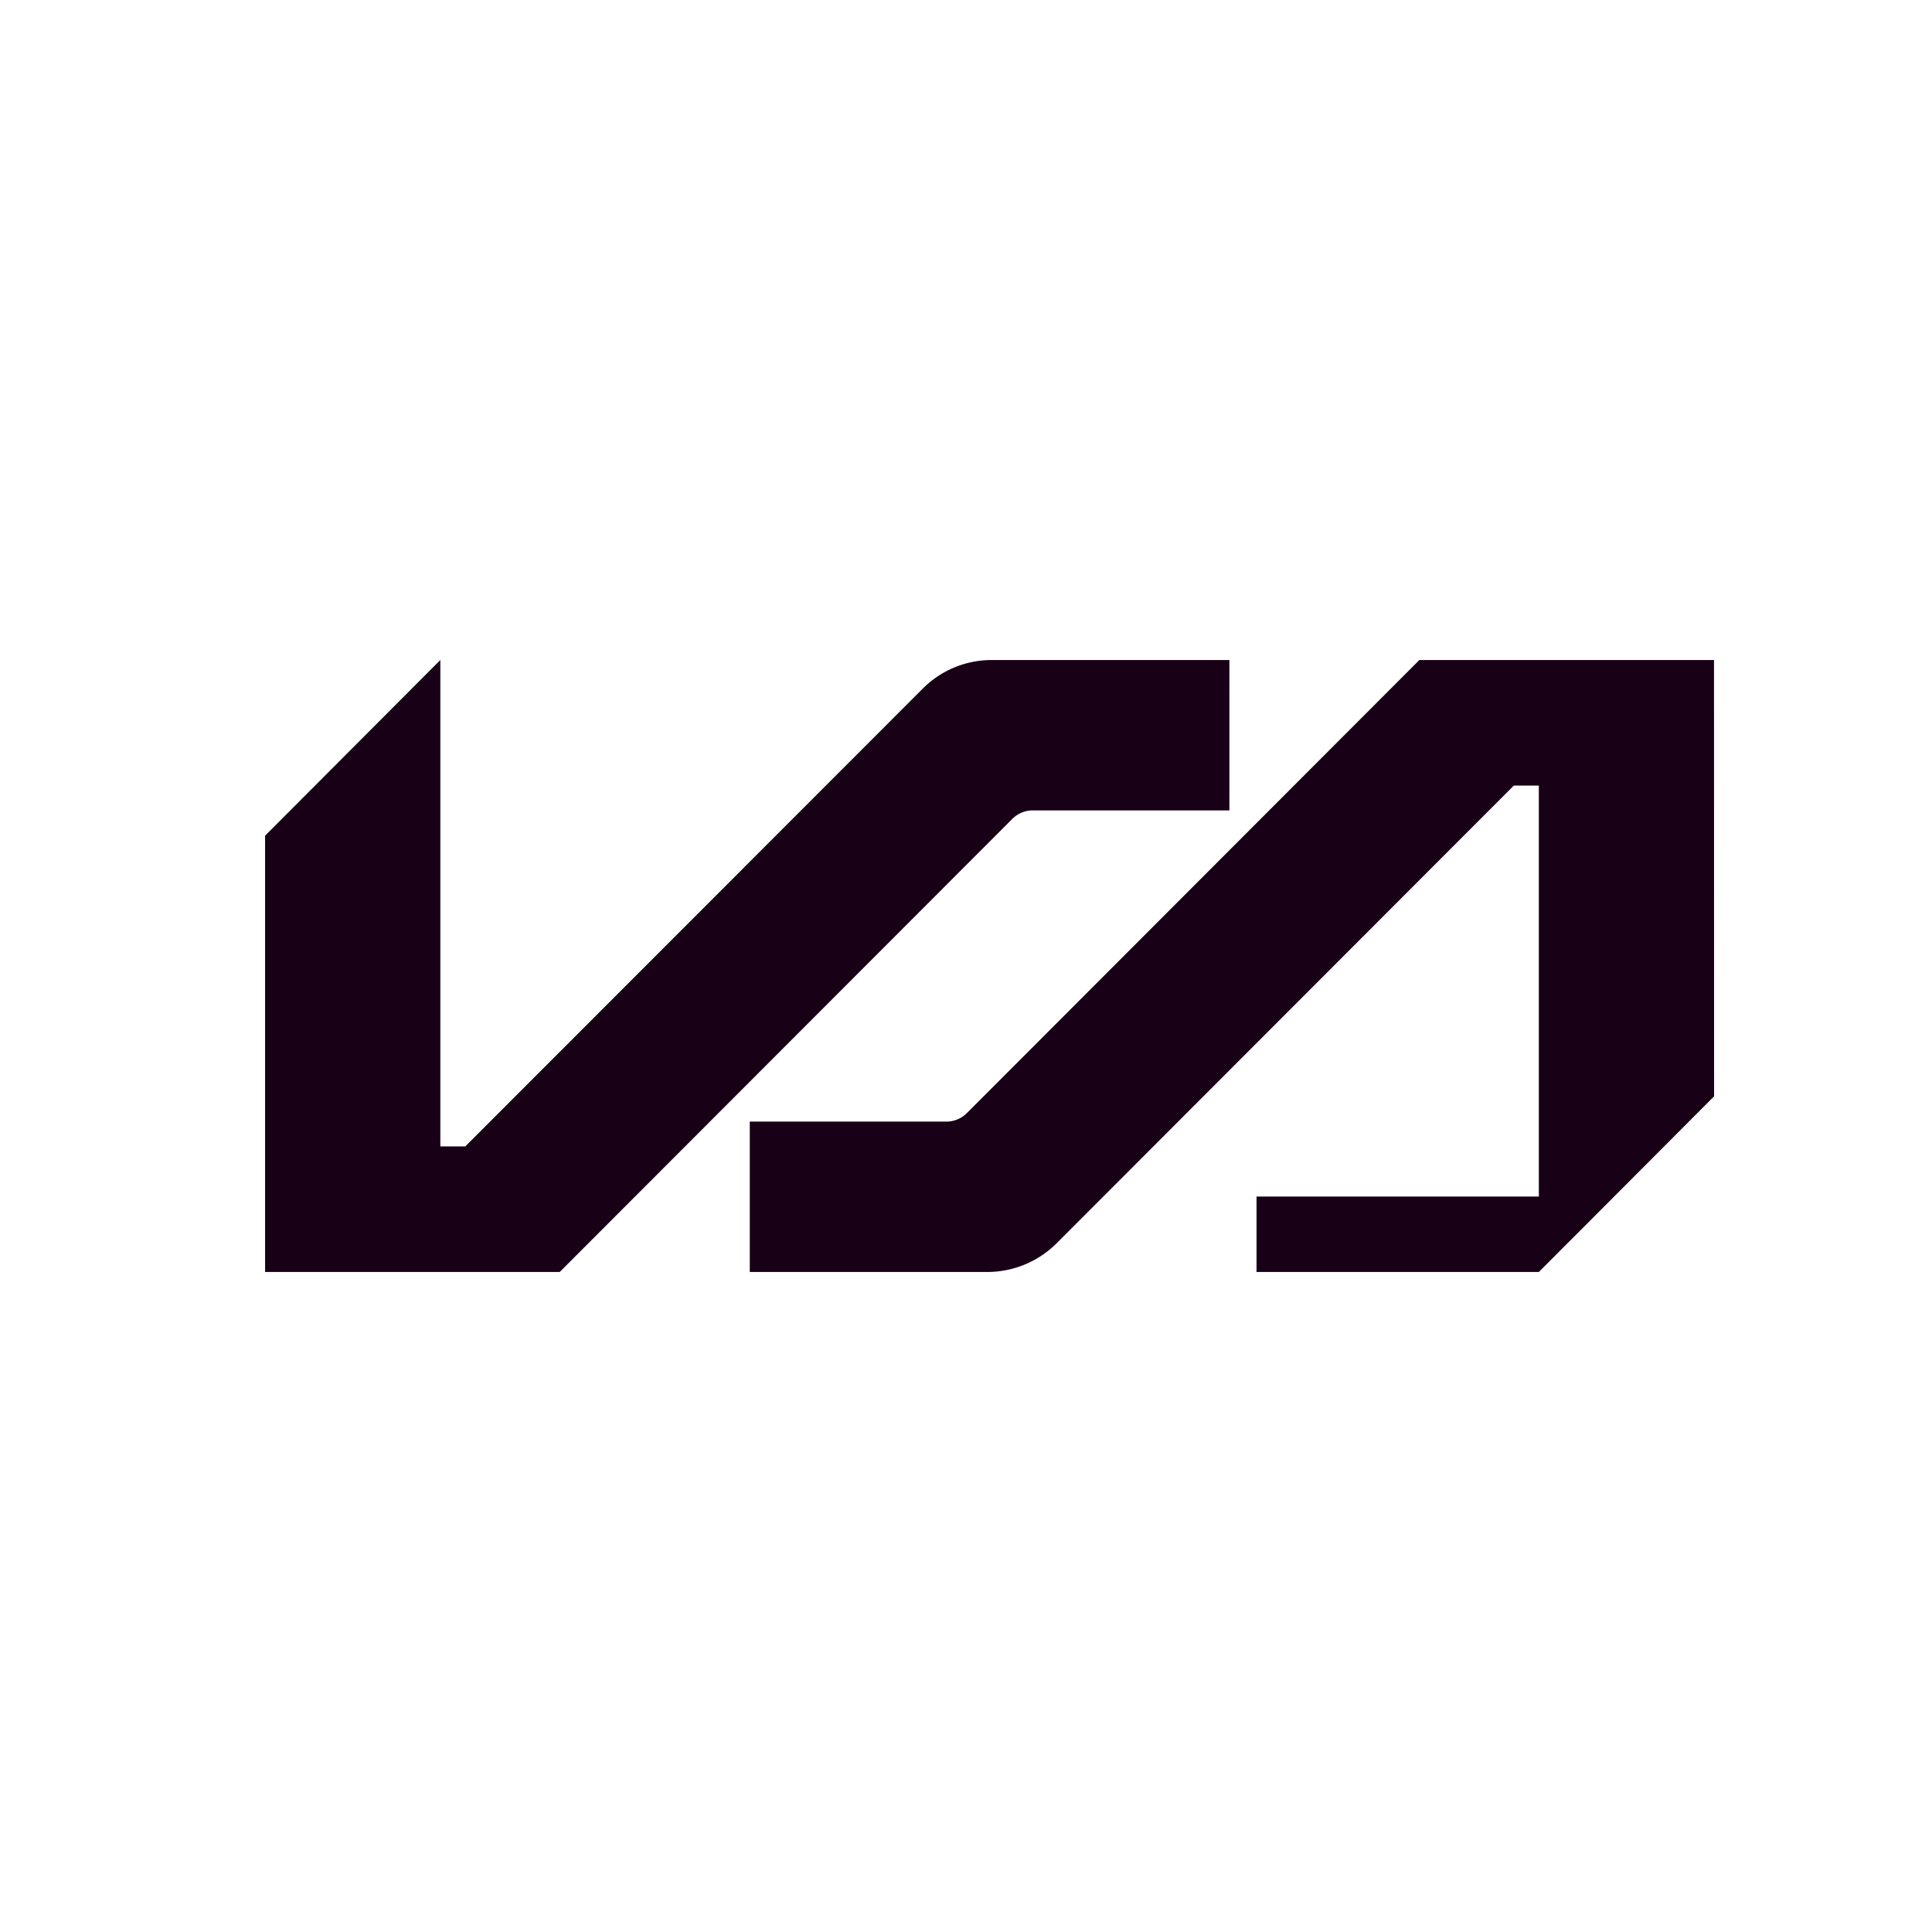
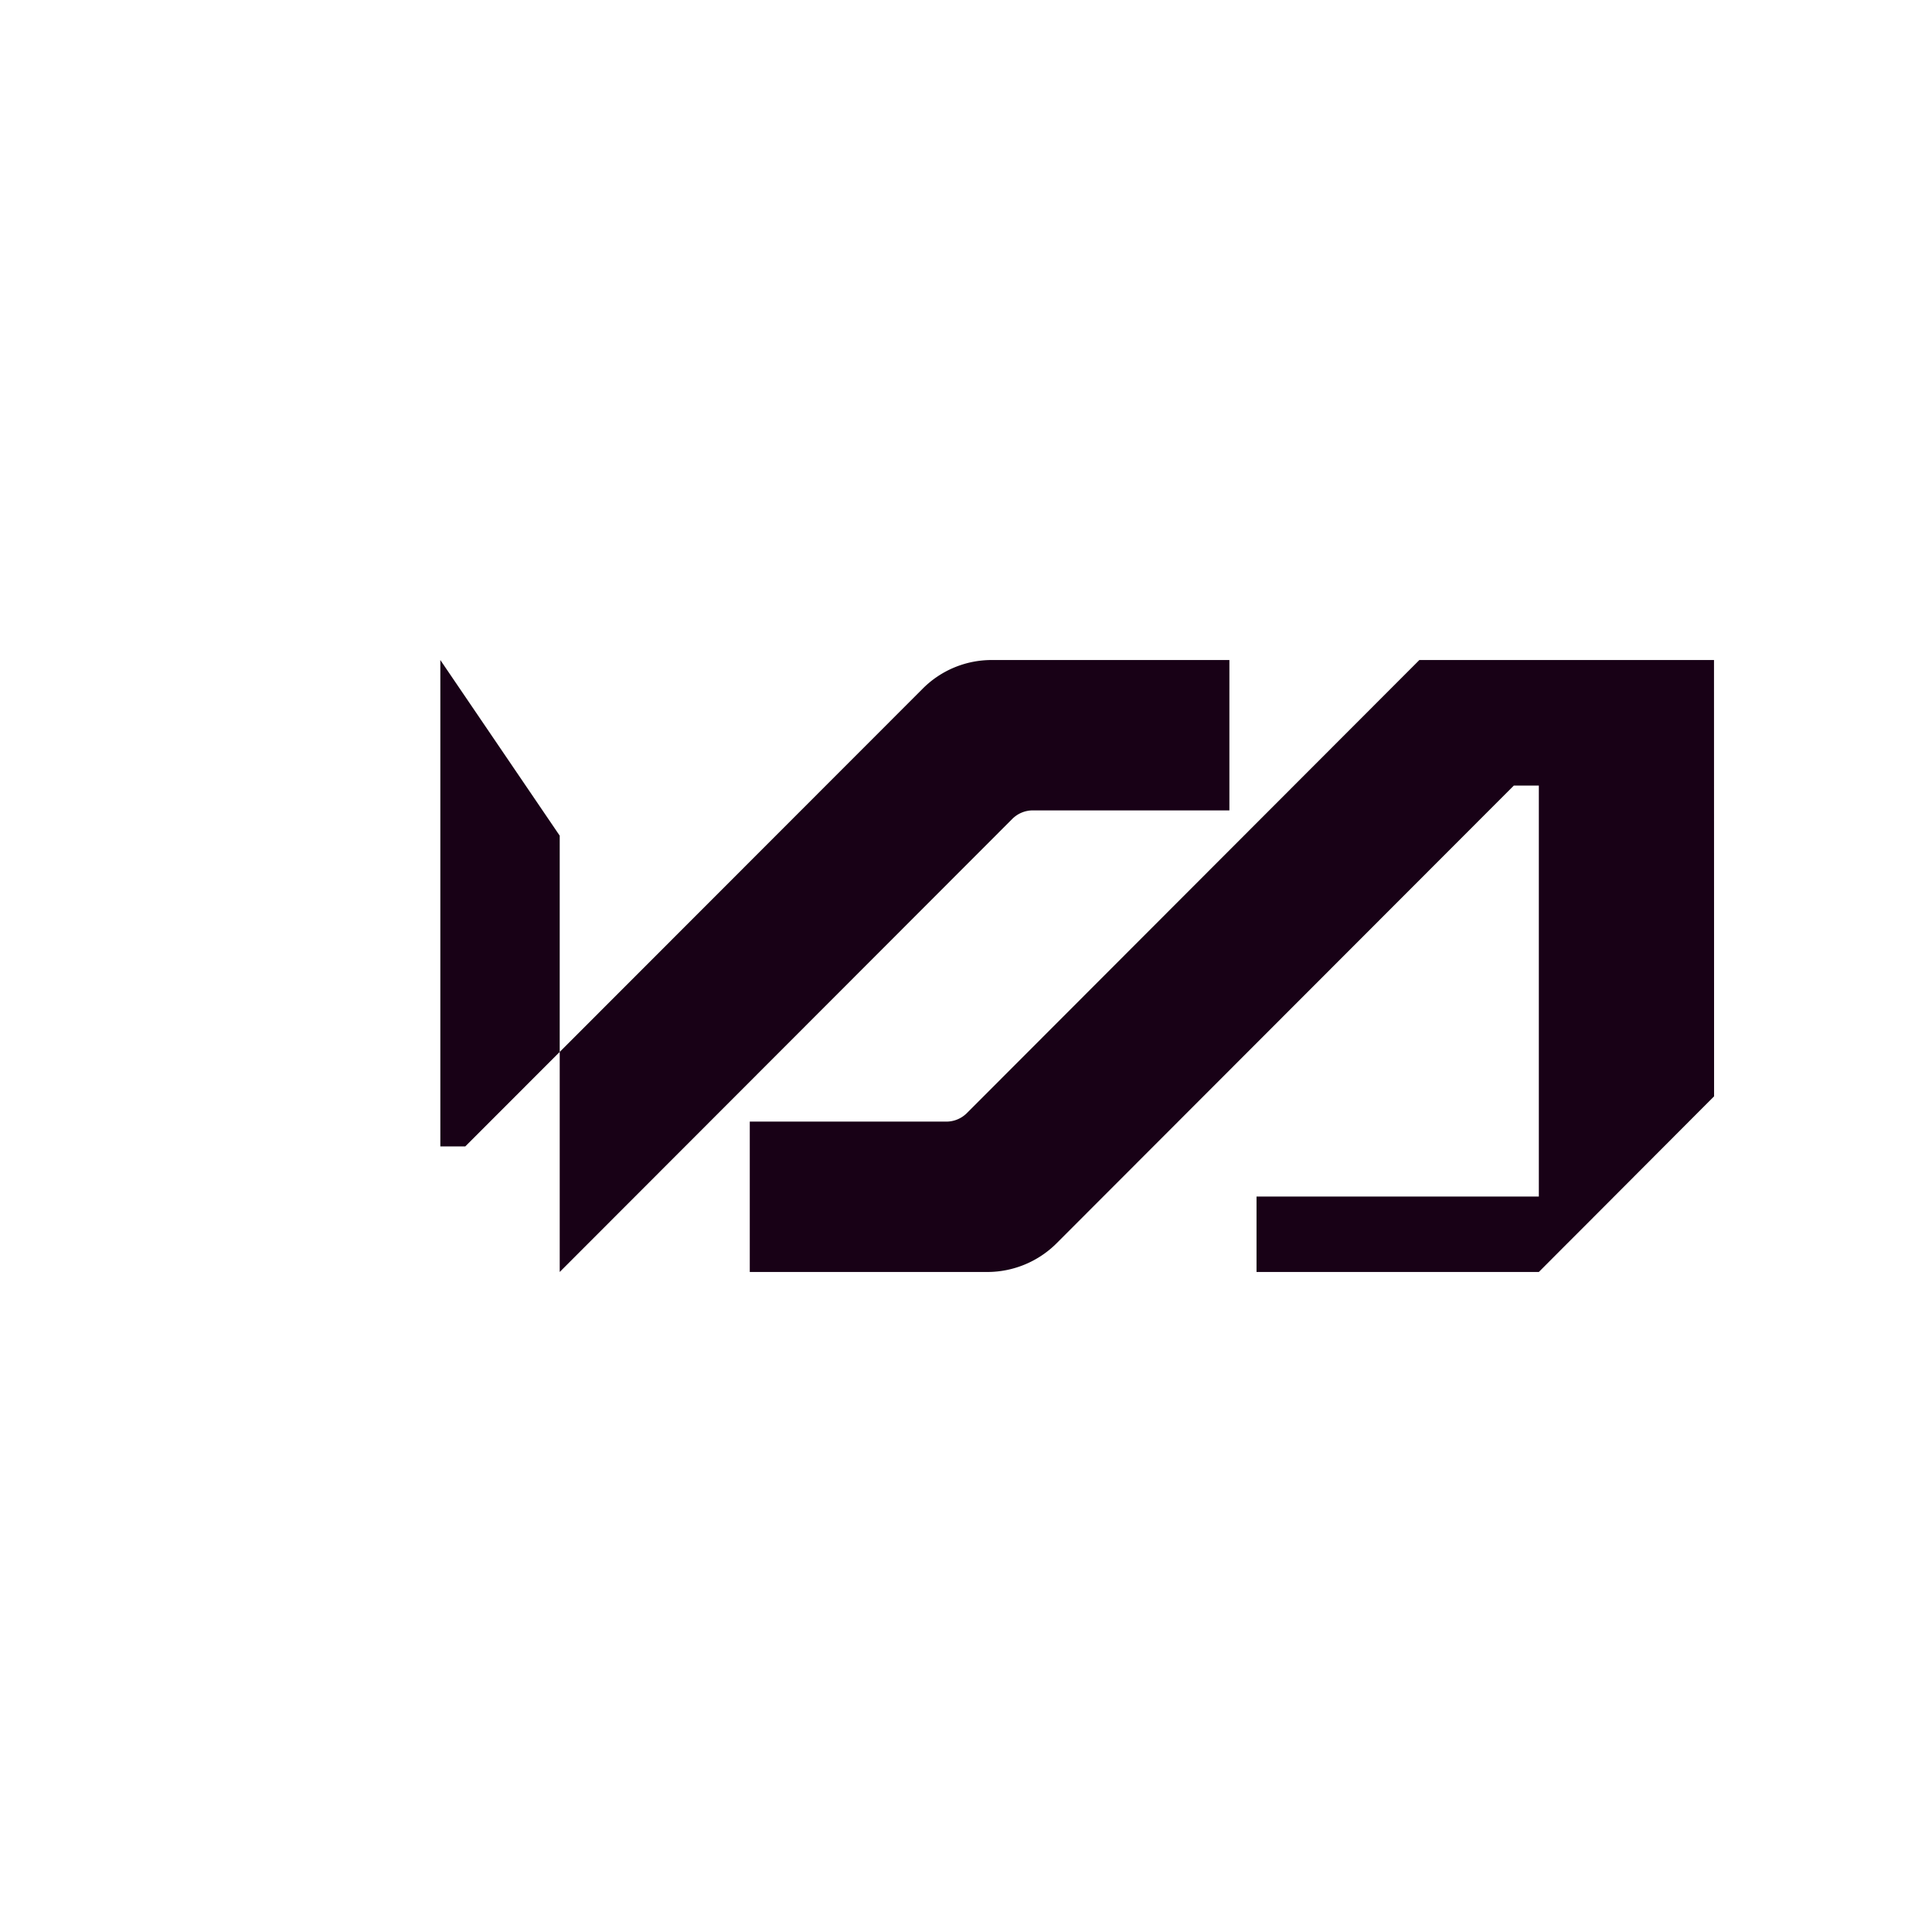
<svg xmlns="http://www.w3.org/2000/svg" width="1em" height="1em" viewBox="0 0 24 24">
-   <path fill="#180116" d="M15.272 10.067h-2.441a.36.36 0 0 0-.256.106l-5.622 5.628h-3.66v-5.42L5.47 8.199v6.042h.31l5.682-5.686c.227-.228.535-.356.857-.356h2.953zm6.02-1.868h-3.66l-5.621 5.628a.36.36 0 0 1-.256.106H9.314v1.868h2.95c.324 0 .634-.129.862-.357l5.679-5.685h.311v5.105h-3.507v.937h3.507l.323-.324l.302-.302l1.552-1.556z" />
+   <path fill="#180116" d="M15.272 10.067h-2.441a.36.36 0 0 0-.256.106l-5.622 5.628v-5.42L5.47 8.199v6.042h.31l5.682-5.686c.227-.228.535-.356.857-.356h2.953zm6.02-1.868h-3.66l-5.621 5.628a.36.36 0 0 1-.256.106H9.314v1.868h2.95c.324 0 .634-.129.862-.357l5.679-5.685h.311v5.105h-3.507v.937h3.507l.323-.324l.302-.302l1.552-1.556z" />
</svg>